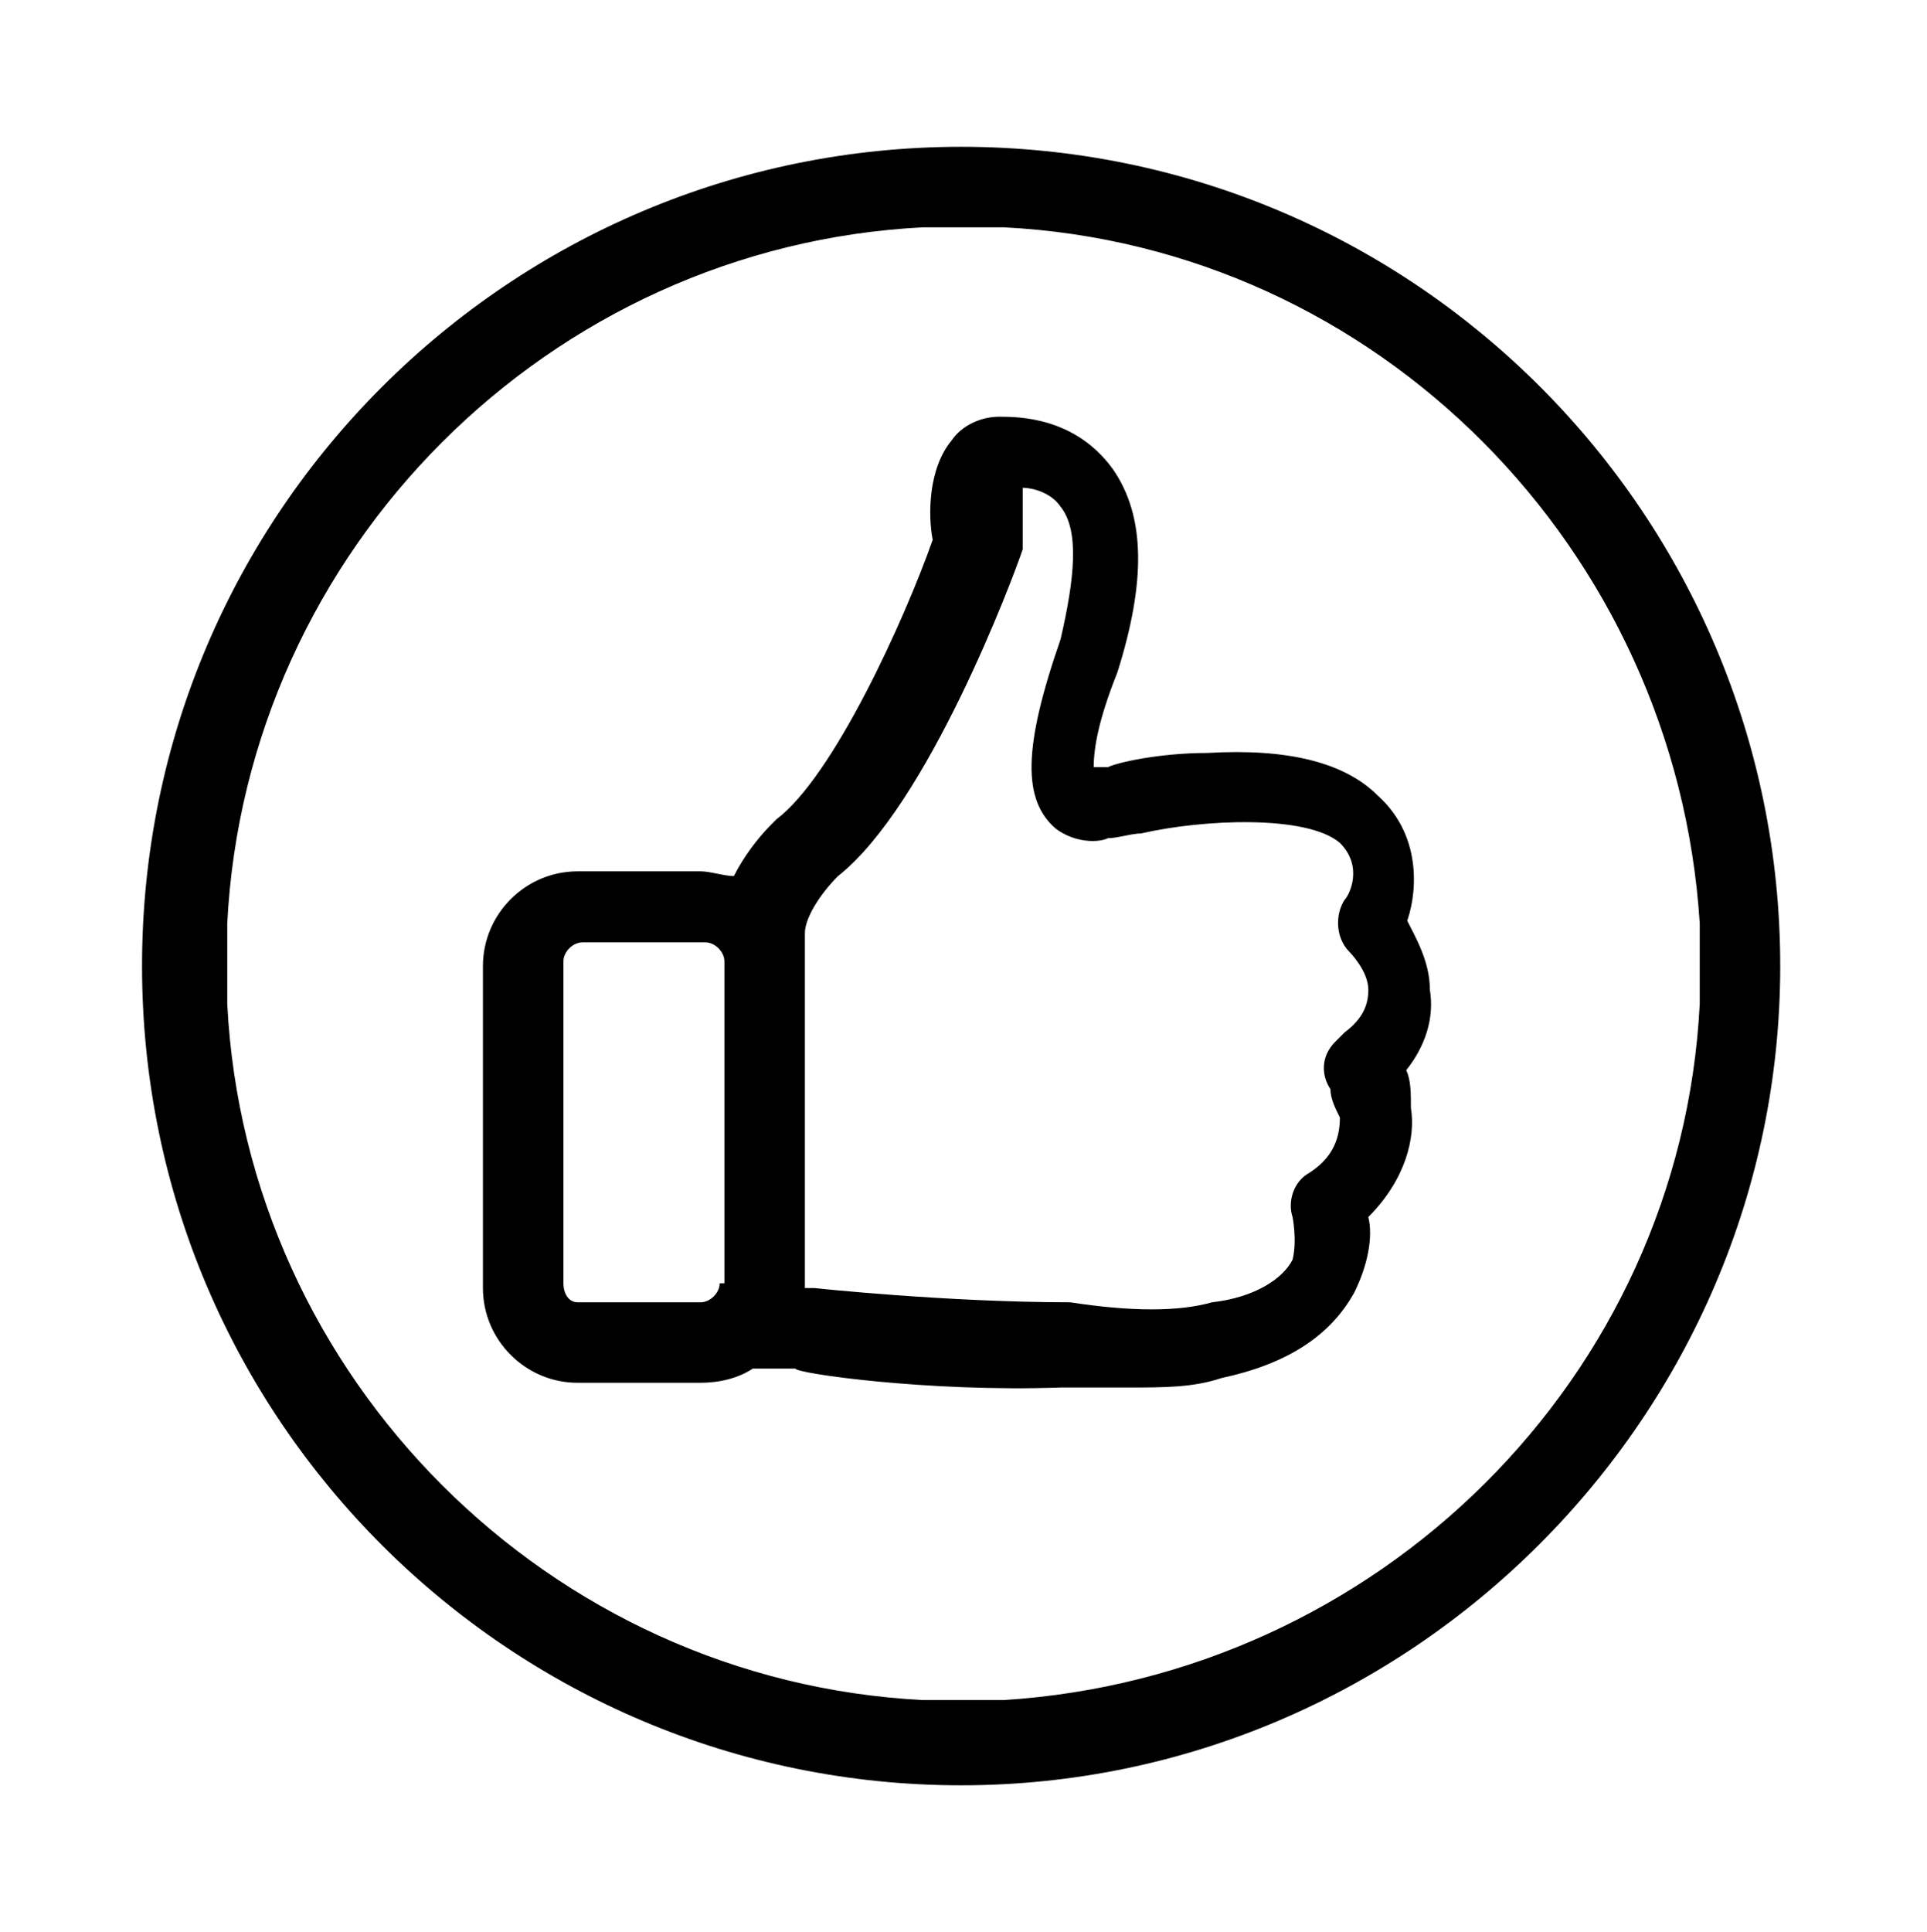
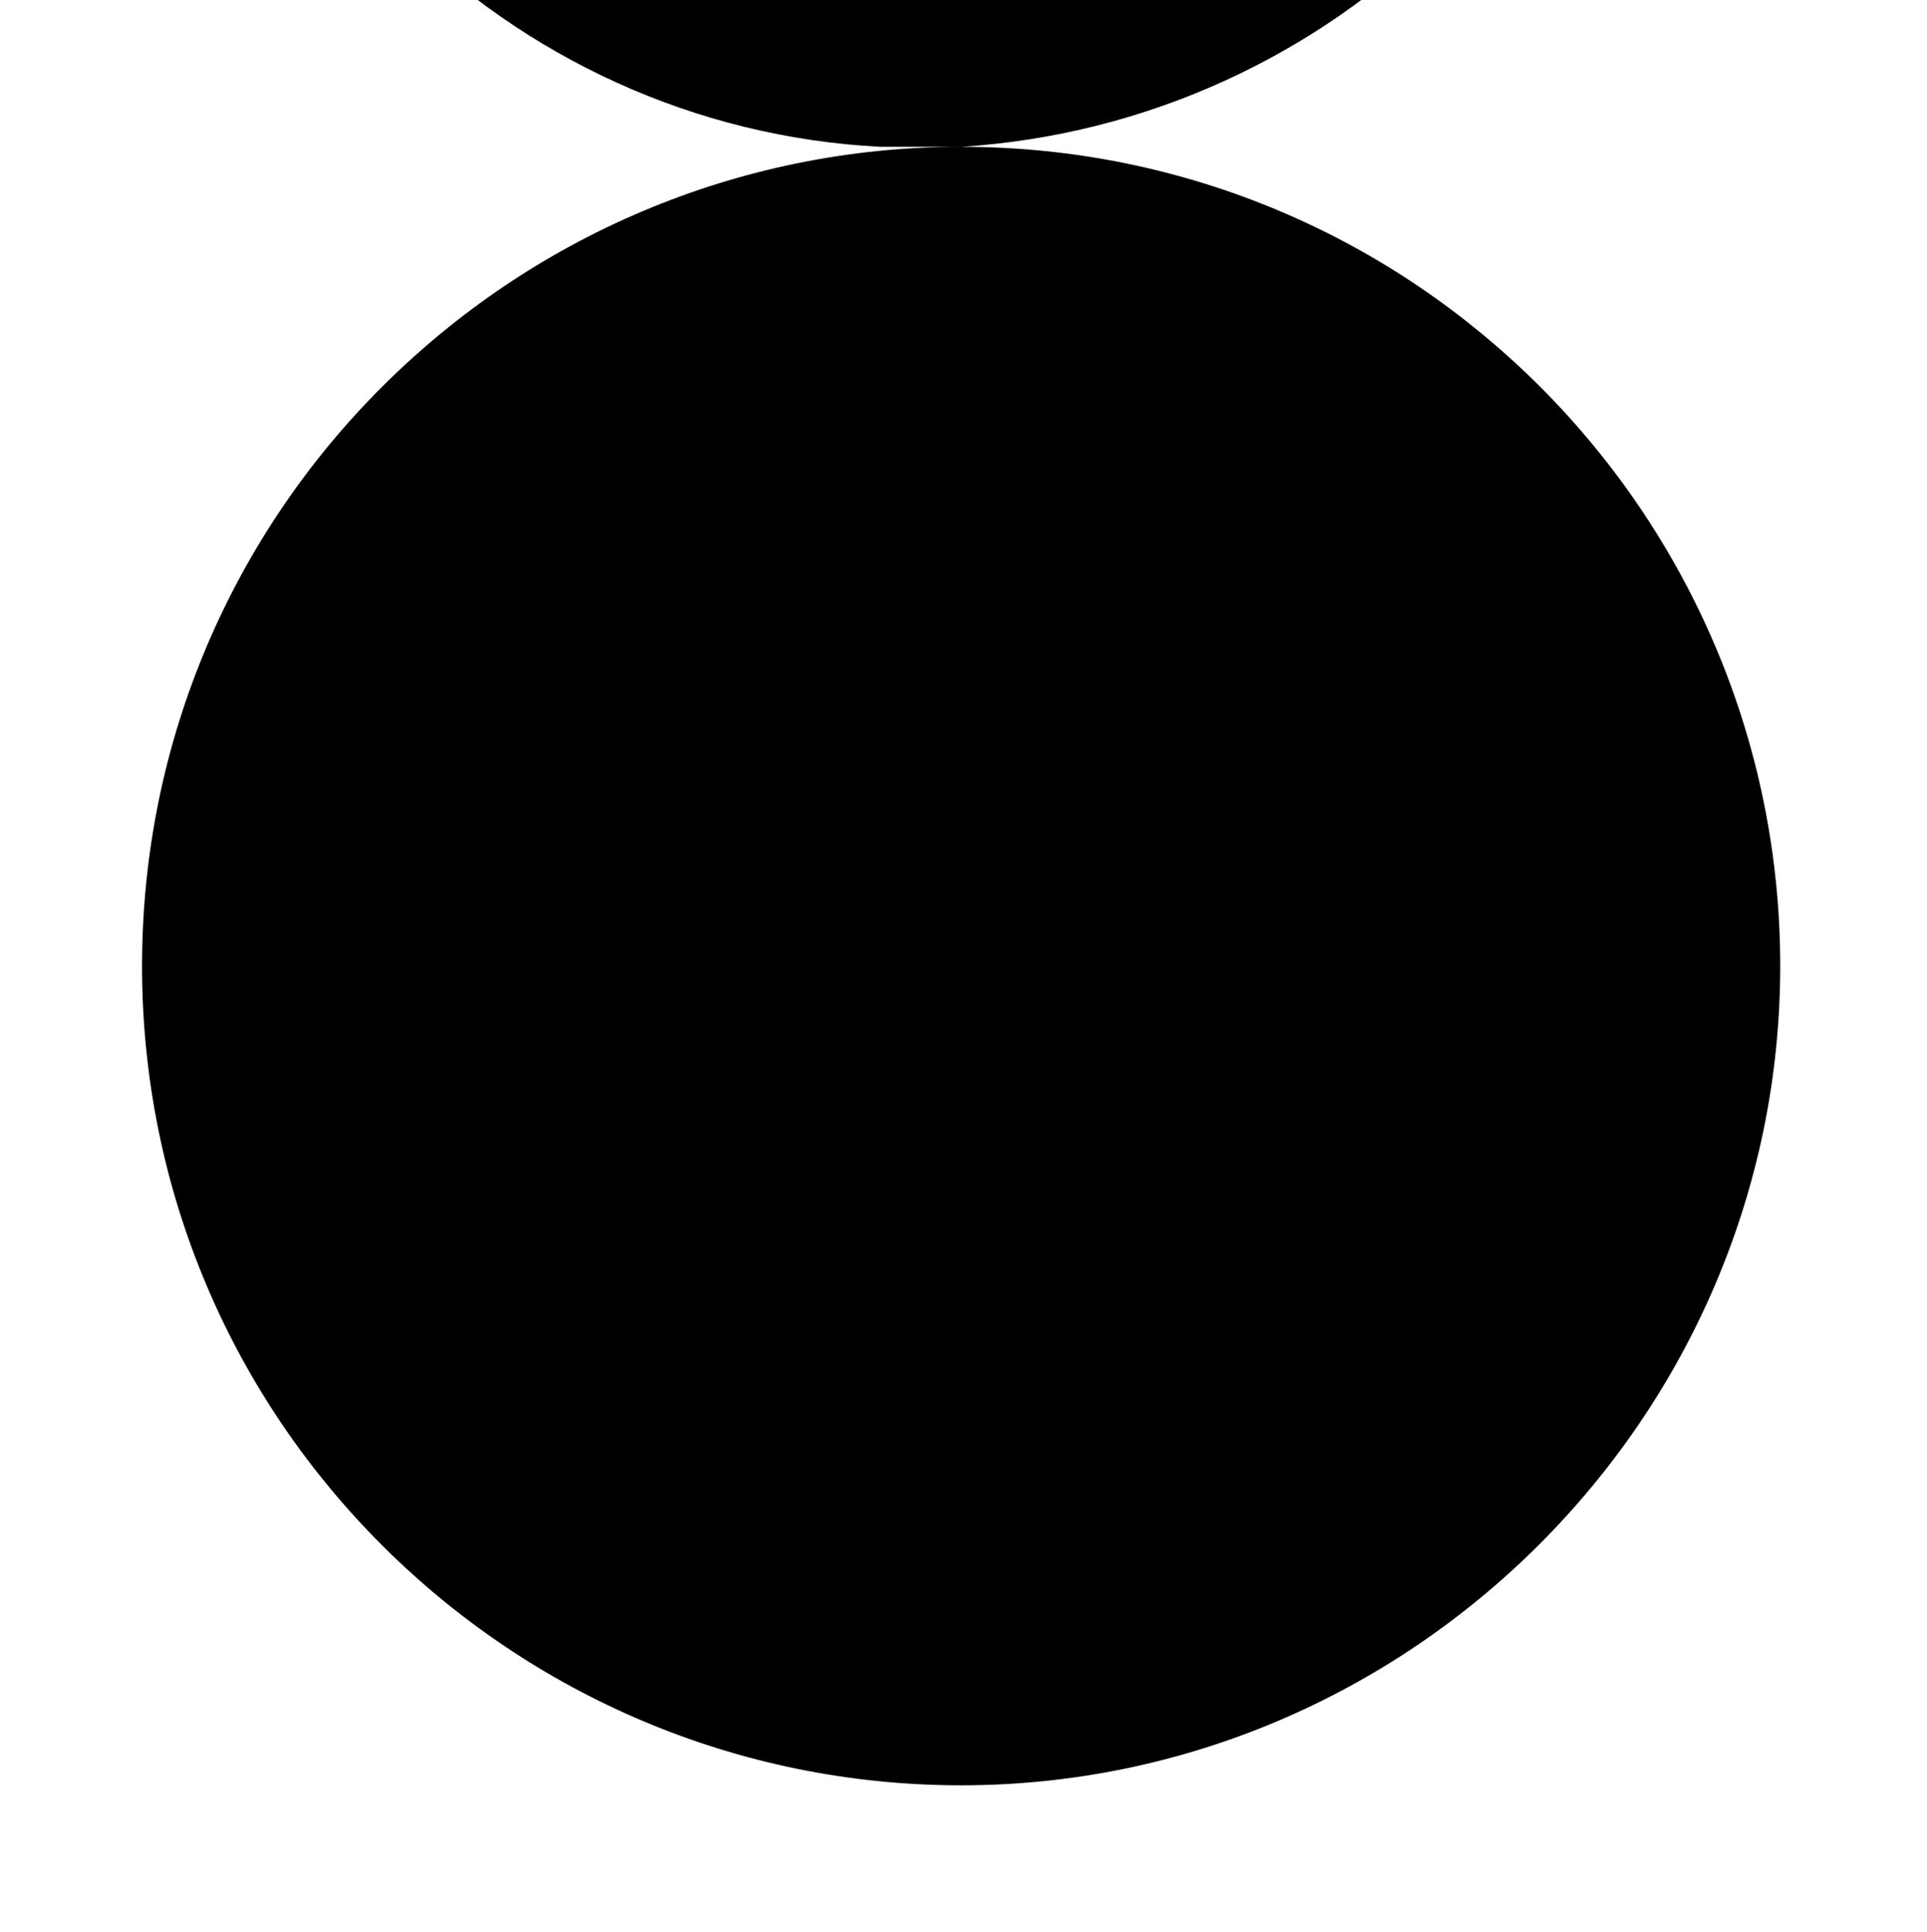
<svg xmlns="http://www.w3.org/2000/svg" version="1.1" viewBox="0 0 40.7 40.8">
-   <path d="M20.3,3.1C10.8,3.1,3,10.8,3,20.4s7.8,17.3,17.3,17.3,17.3-7.8,17.3-17.3S29.9,3.1,20.3,3.1ZM21.2,35.9h-1.7c-7.9-.4-14.3-6.8-14.7-14.7,0,0,0-1.7,0-1.7.4-7.9,6.8-14.3,14.7-14.7h1.7c7.9.4,14.2,6.8,14.7,14.7v1.7c-.4,7.9-6.8,14.2-14.7,14.7h0Z" />
-   <path d="M29.7,19.5c.2-.5.4-1.8-.6-2.7-.7-.7-1.9-1-3.6-.9-1,0-1.9.2-2.1.3-.1,0-.2,0-.3,0,0-.4.1-1,.5-2,.6-1.9.6-3.3-.1-4.3-.8-1.1-2-1.1-2.4-1.1s-.8.2-1,.5c-.5.6-.5,1.6-.4,2.1-.6,1.7-2.1,5-3.3,5.9,0,0,0,0-.1.1-.3.3-.6.7-.8,1.1-.2,0-.5-.1-.7-.1h-2.6c-1.1,0-2,.9-2,2v6.8c0,1.1.9,2,2,2h2.6c.4,0,.8-.1,1.1-.3h.9c0,.1,2.8.5,5.6.4.5,0,1,0,1.4,0,.8,0,1.4,0,2-.2,1.4-.3,2.3-.9,2.8-1.8.3-.6.4-1.2.3-1.6.8-.8,1-1.7.9-2.3,0-.3,0-.6-.1-.8.4-.5.6-1.1.5-1.7,0-.6-.3-1.1-.5-1.5h0ZM15.2,27.1c0,.2-.2.4-.4.4h-2.6c-.2,0-.3-.2-.3-.4v-6.8c0-.2.2-.4.4-.4h2.6c.2,0,.4.2.4.4v6.8h0ZM28.2,22h0c-.3.3-.3.7-.1,1h0c0,.2.1.4.2.6,0,.5-.2.9-.7,1.2-.3.2-.4.6-.3.9,0,0,.1.5,0,.9-.2.4-.8.8-1.7.9-.7.2-1.7.2-3,0h0c-2.6,0-5.4-.3-5.4-.3h-.2v-7c0-.2,0-.4,0-.5,0-.3.3-.8.7-1.2,1.9-1.5,3.7-6.3,3.9-6.9,0-.1,0-.3,0-.4,0-.3,0-.7,0-.9.2,0,.6.1.8.4.4.5.3,1.5,0,2.8-.8,2.3-.8,3.4-.1,4,.4.3.9.3,1.1.2.2,0,.5-.1.7-.1h0c1.3-.3,3.5-.4,4.2.2.5.5.2,1.1.1,1.2-.2.3-.2.8.1,1.1,0,0,.4.4.4.8,0,.3-.1.6-.5.9h0Z" />
+   <path d="M20.3,3.1C10.8,3.1,3,10.8,3,20.4s7.8,17.3,17.3,17.3,17.3-7.8,17.3-17.3S29.9,3.1,20.3,3.1Zh-1.7c-7.9-.4-14.3-6.8-14.7-14.7,0,0,0-1.7,0-1.7.4-7.9,6.8-14.3,14.7-14.7h1.7c7.9.4,14.2,6.8,14.7,14.7v1.7c-.4,7.9-6.8,14.2-14.7,14.7h0Z" />
</svg>